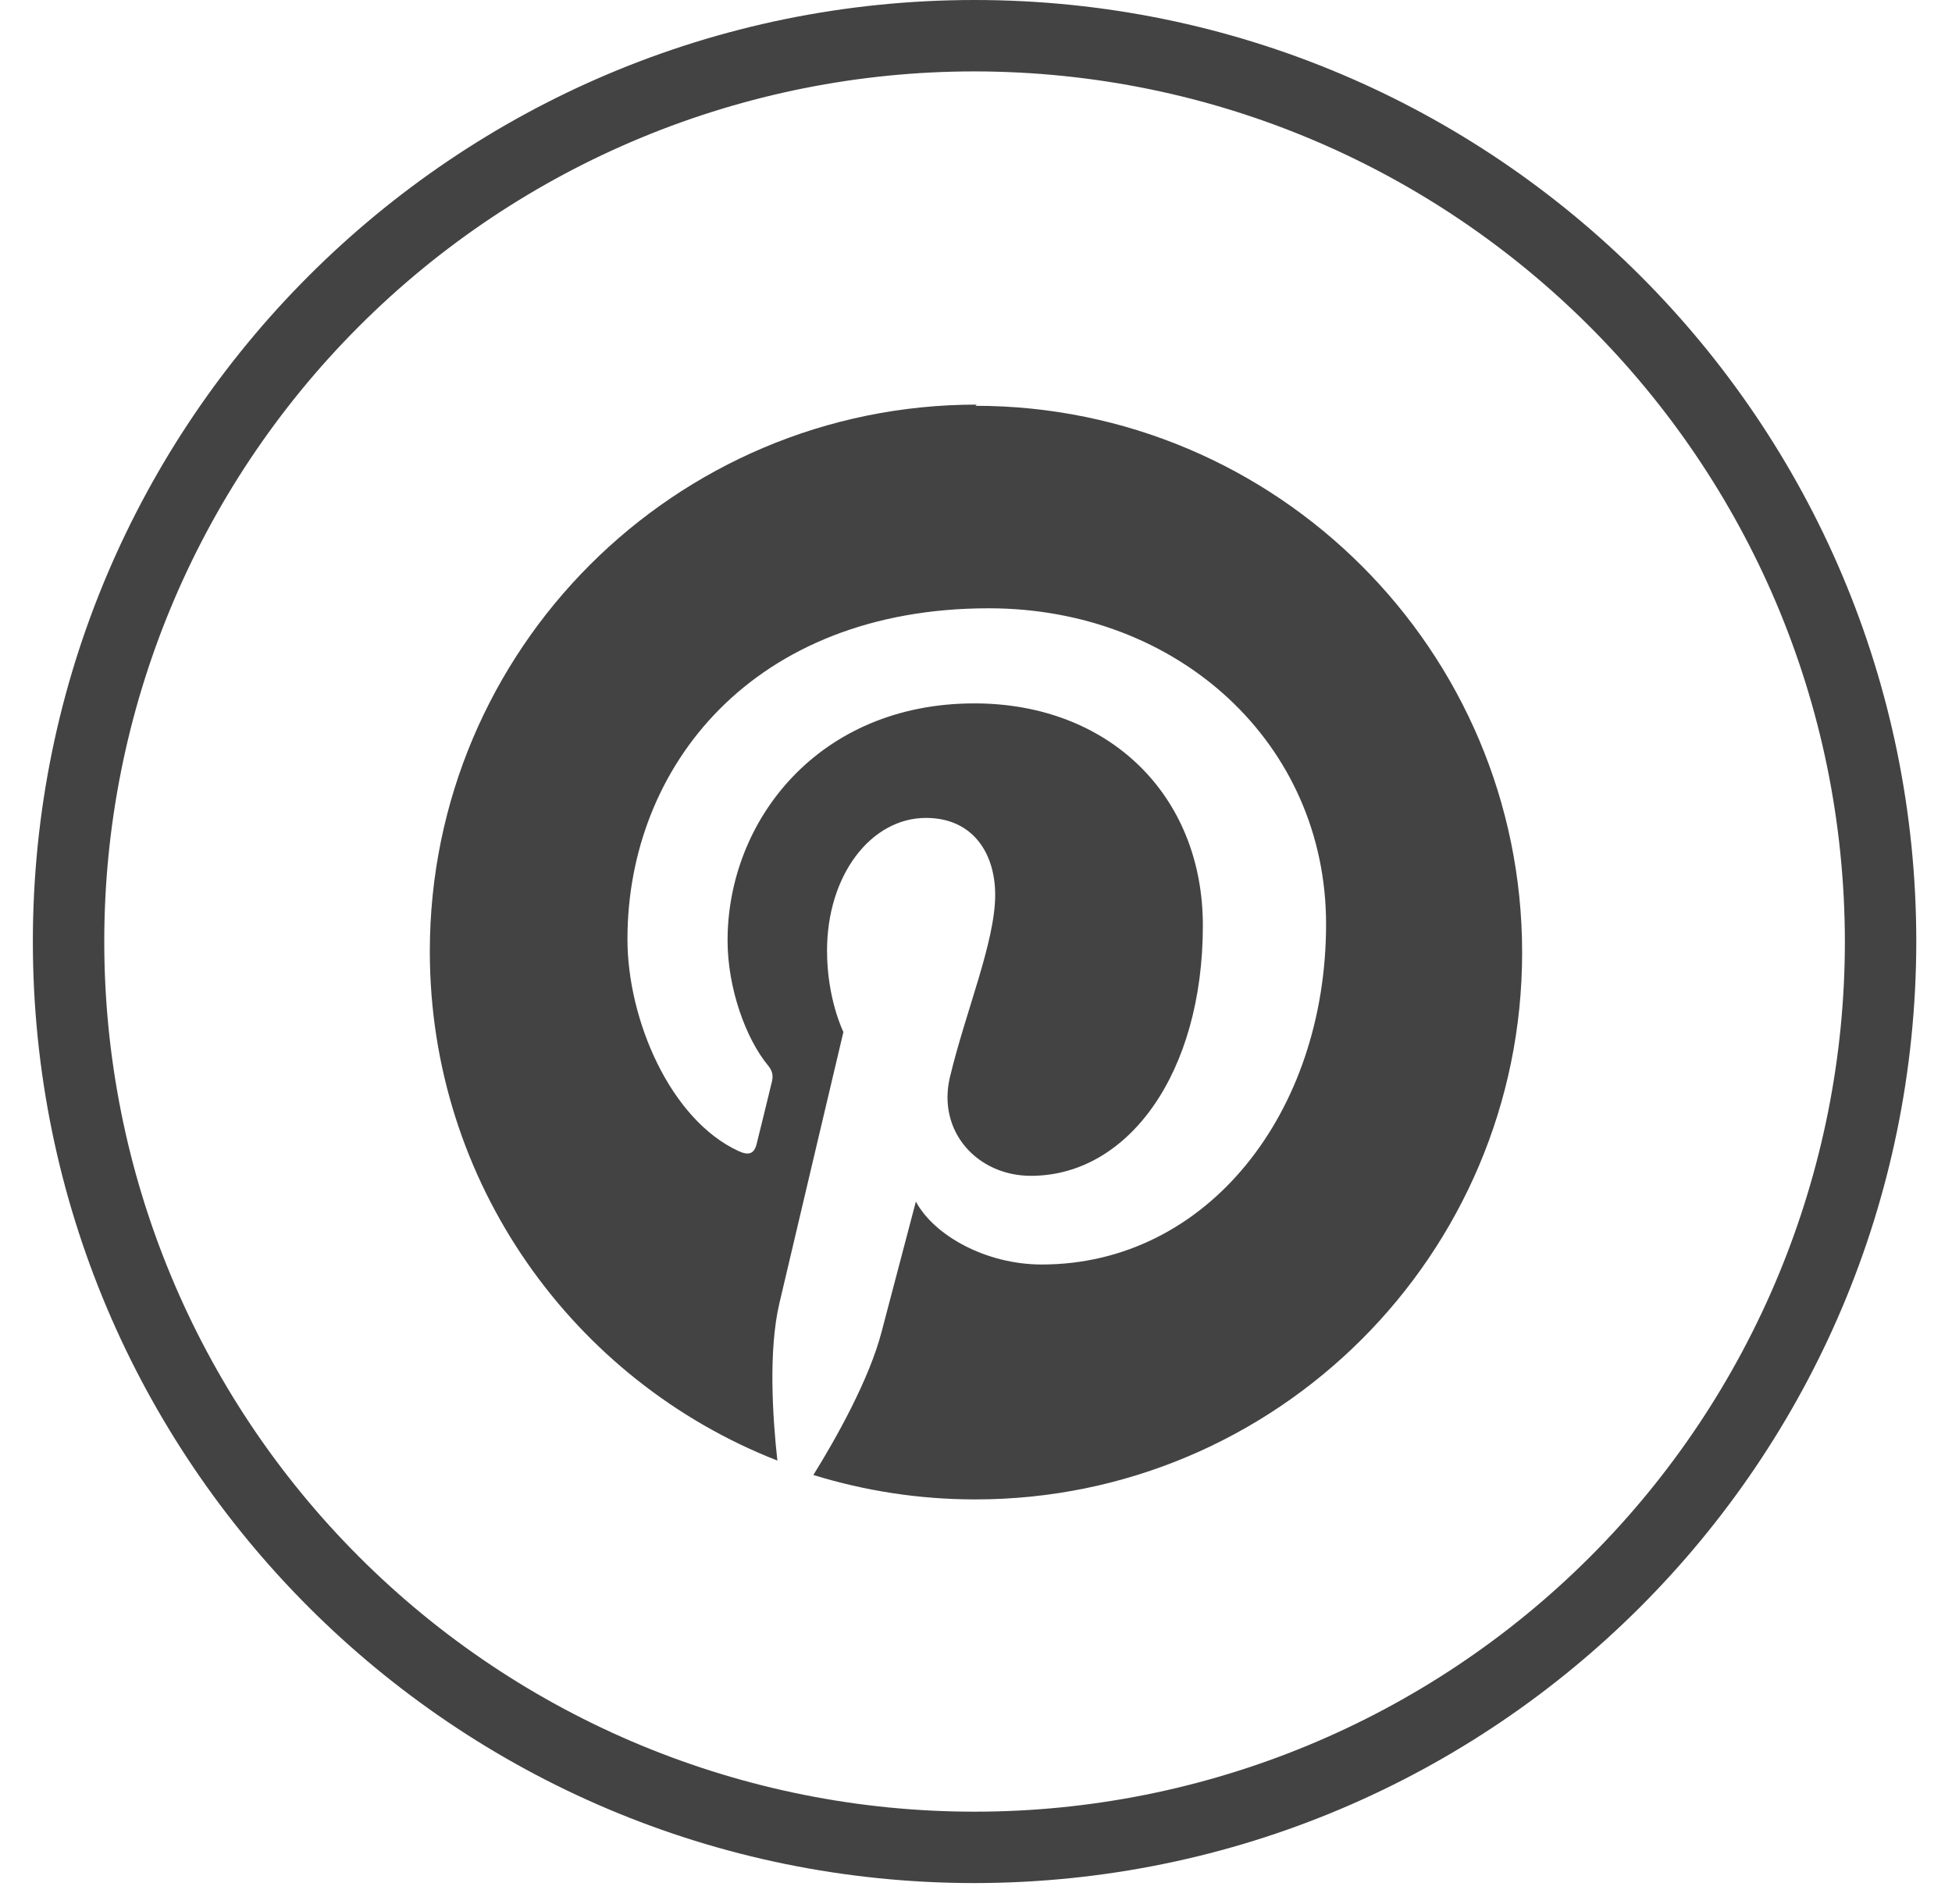
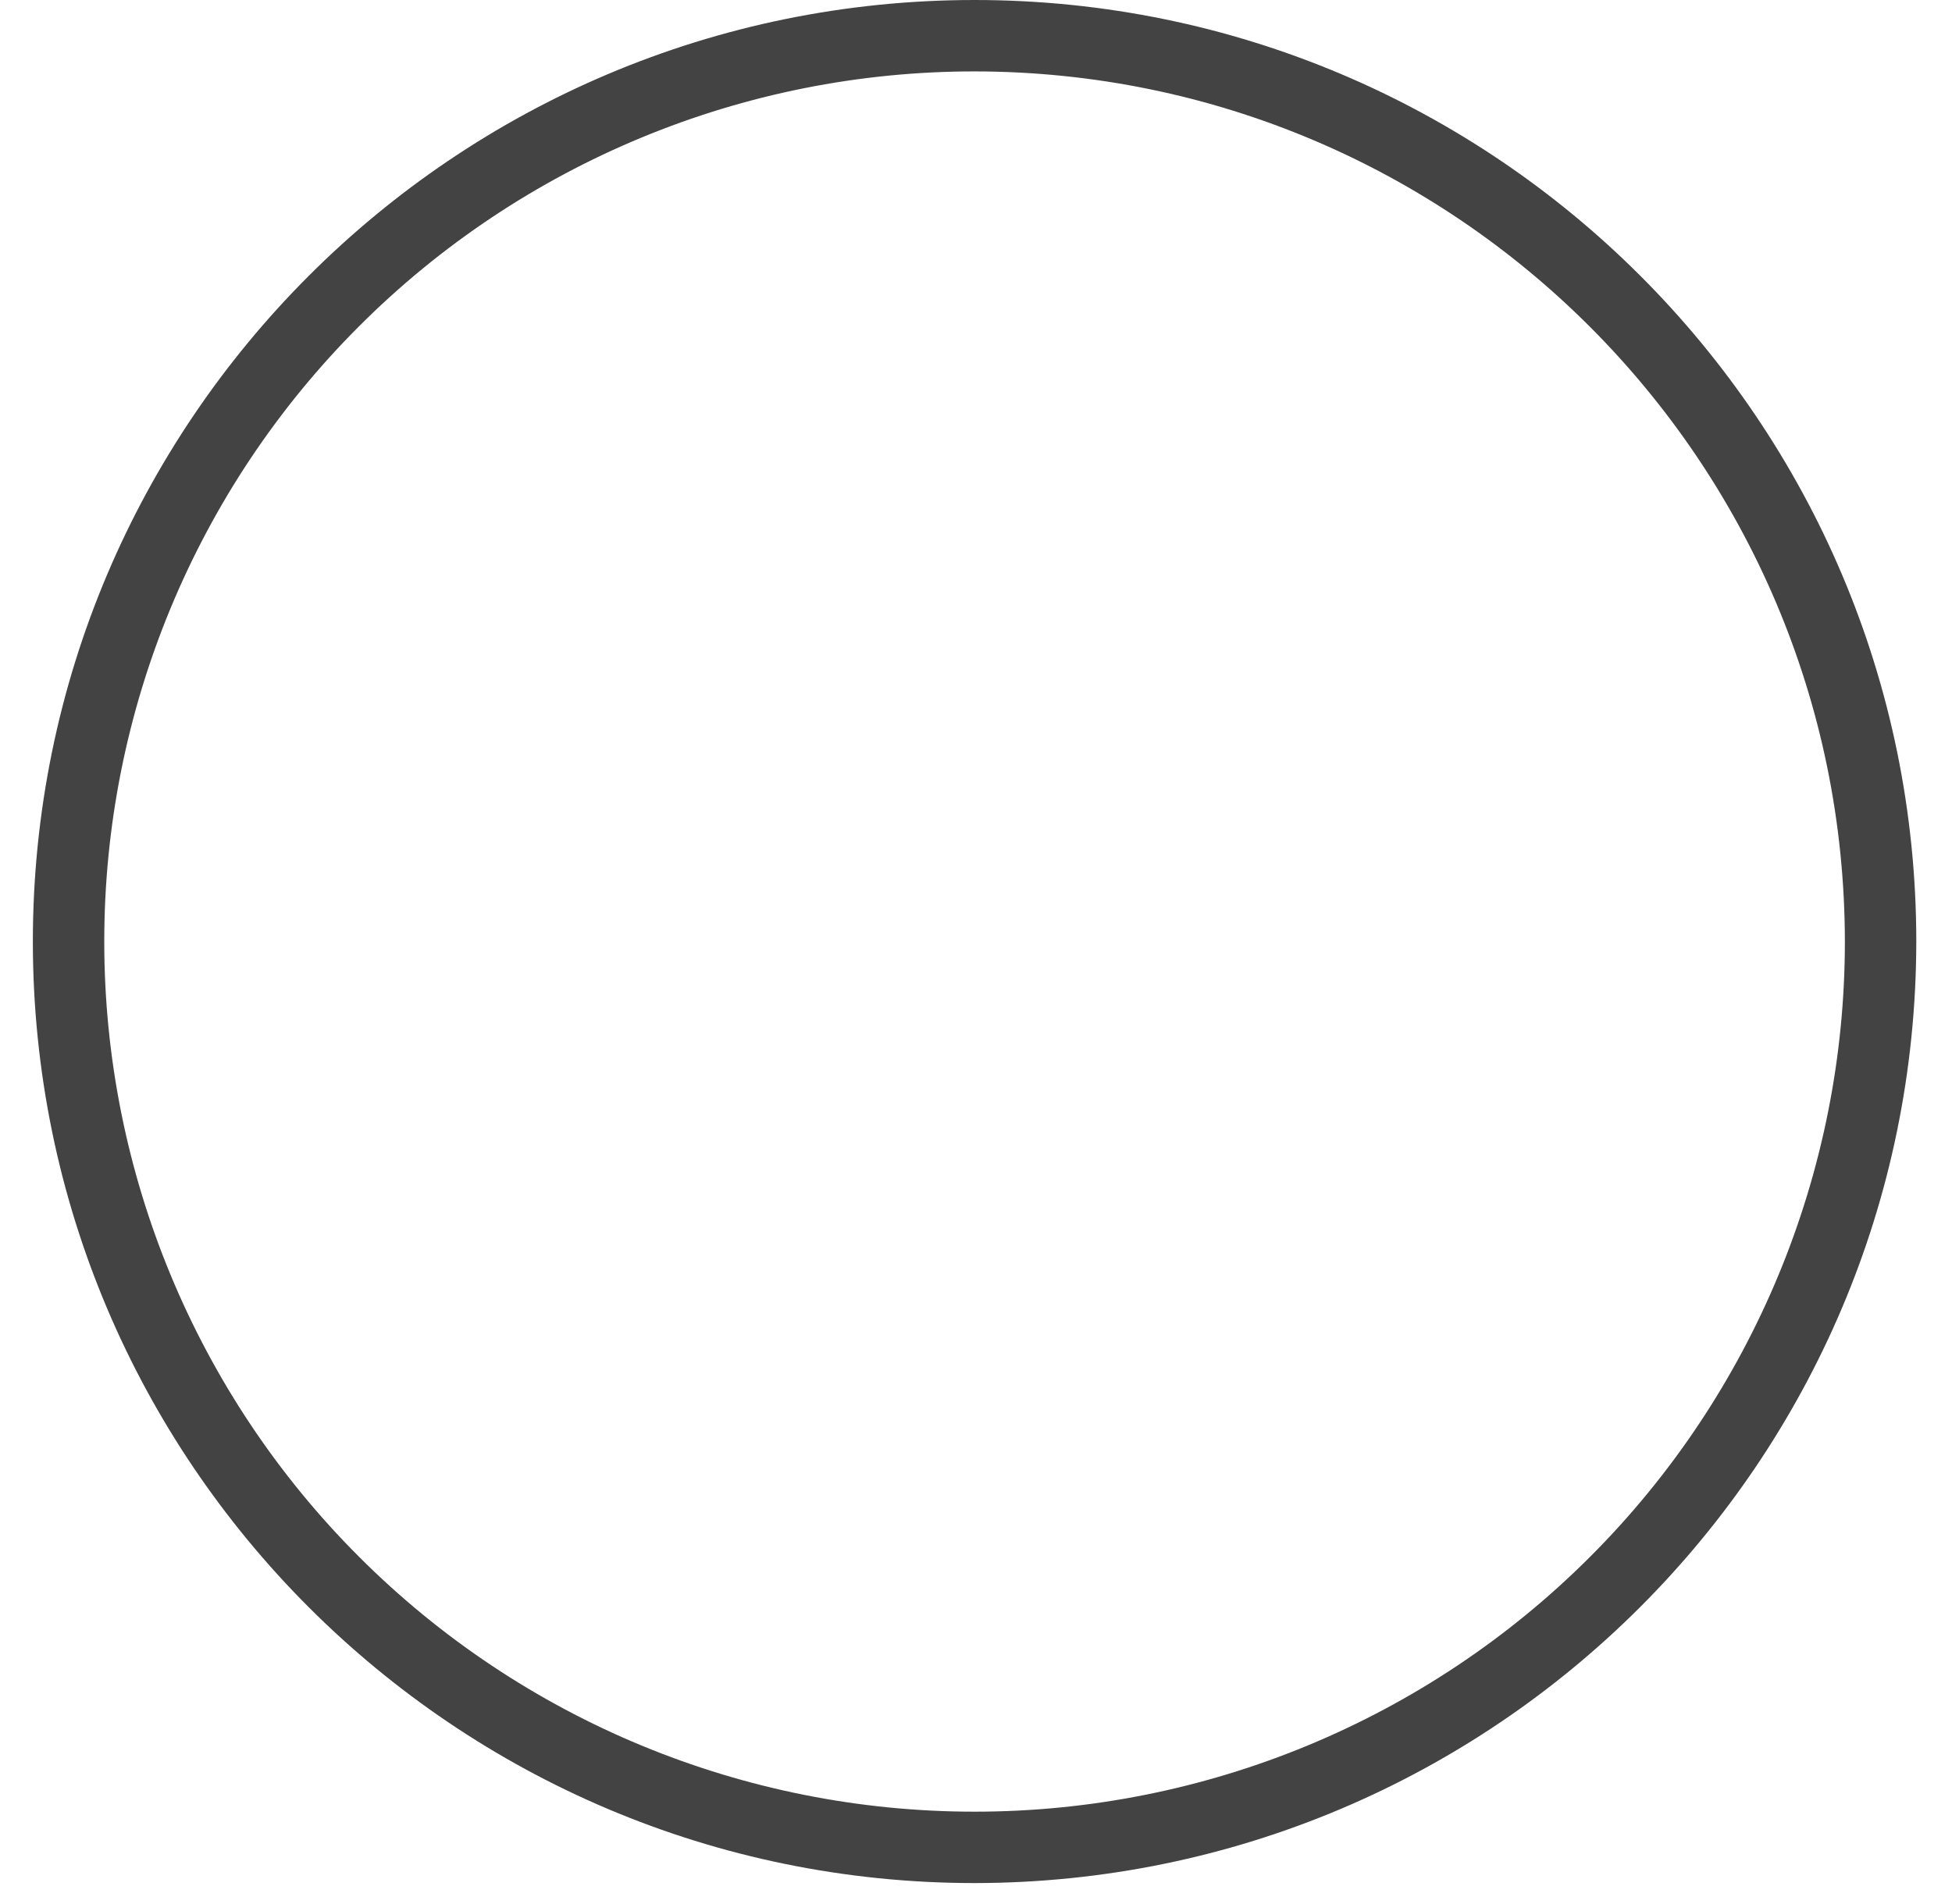
<svg xmlns="http://www.w3.org/2000/svg" width="41px" height="40px" viewBox="0 0 41 40" version="1.1">
  <title>pinterest</title>
  <desc>Created with Sketch.</desc>
  <g id="Page-1" stroke="none" stroke-width="1" fill="none" fill-rule="evenodd">
    <g id="pinterest" fill="#434343" fill-rule="nonzero">
      <g id="XMLID_26_">
-         <path d="M20.47,39.56 C9.547,39.557 0.693,30.703 0.69,19.78 C0.693,8.857 9.547,0.003 20.47,0 C31.393,0.003 40.247,8.857 40.25,19.78 C40.239,30.7 31.39,39.549 20.47,39.56 Z M20.47,1.5 C15.621,1.499 10.971,3.424 7.543,6.853 C4.114,10.281 2.189,14.931 2.19,19.78 C2.189,24.629 4.114,29.279 7.543,32.707 C10.971,36.136 15.621,38.061 20.47,38.06 C25.319,38.061 29.969,36.136 33.397,32.707 C36.826,29.279 38.751,24.629 38.75,19.78 C38.739,9.689 30.561,1.511 20.47,1.5 L20.47,1.5 Z" id="Path_30_1_" />
+         <path d="M20.47,39.56 C9.547,39.557 0.693,30.703 0.69,19.78 C0.693,8.857 9.547,0.003 20.47,0 C31.393,0.003 40.247,8.857 40.25,19.78 C40.239,30.7 31.39,39.549 20.47,39.56 Z M20.47,1.5 C15.621,1.499 10.971,3.424 7.543,6.853 C4.114,10.281 2.189,14.931 2.19,19.78 C2.189,24.629 4.114,29.279 7.543,32.707 C10.971,36.136 15.621,38.061 20.47,38.06 C25.319,38.061 29.969,36.136 33.397,32.707 C36.826,29.279 38.751,24.629 38.75,19.78 C38.739,9.689 30.561,1.511 20.47,1.5 L20.47,1.5 " id="Path_30_1_" />
      </g>
      <g transform="translate(9, 8.5)" id="Path">
-         <path d="M11.516,0 C5.171,0 0.028,5.143 0.028,11.488 C0.028,16.355 3.054,20.512 7.328,22.184 C7.228,21.275 7.138,19.882 7.368,18.889 C7.578,17.991 8.715,13.18 8.715,13.18 C8.715,13.18 8.371,12.49 8.371,11.473 C8.371,9.879 9.298,8.683 10.449,8.683 C11.43,8.683 11.903,9.42 11.903,10.301 C11.903,11.287 11.278,12.761 10.953,14.127 C10.68,15.27 11.528,16.202 12.654,16.202 C14.693,16.202 16.265,14.05 16.265,10.943 C16.265,8.201 14.288,6.277 11.466,6.277 C8.198,6.277 6.282,8.732 6.282,11.259 C6.282,12.249 6.659,13.313 7.134,13.886 C7.229,14.001 7.241,14.102 7.215,14.217 C7.129,14.576 6.934,15.366 6.895,15.523 C6.844,15.739 6.73,15.783 6.511,15.681 C5.078,15.02 4.179,12.923 4.179,11.229 C4.179,7.61 6.813,4.279 11.769,4.279 C15.754,4.279 18.853,7.122 18.853,10.914 C18.853,14.876 16.355,18.065 12.88,18.065 C11.717,18.065 10.624,17.462 10.237,16.743 L9.519,19.472 C9.261,20.474 8.557,21.726 8.084,22.487 C9.16,22.818 10.293,23 11.486,23 C17.817,23 22.971,17.859 22.971,11.512 C22.971,5.165 17.817,0.025 11.486,0.025 L11.516,0 Z" />
-       </g>
+         </g>
    </g>
  </g>
</svg>